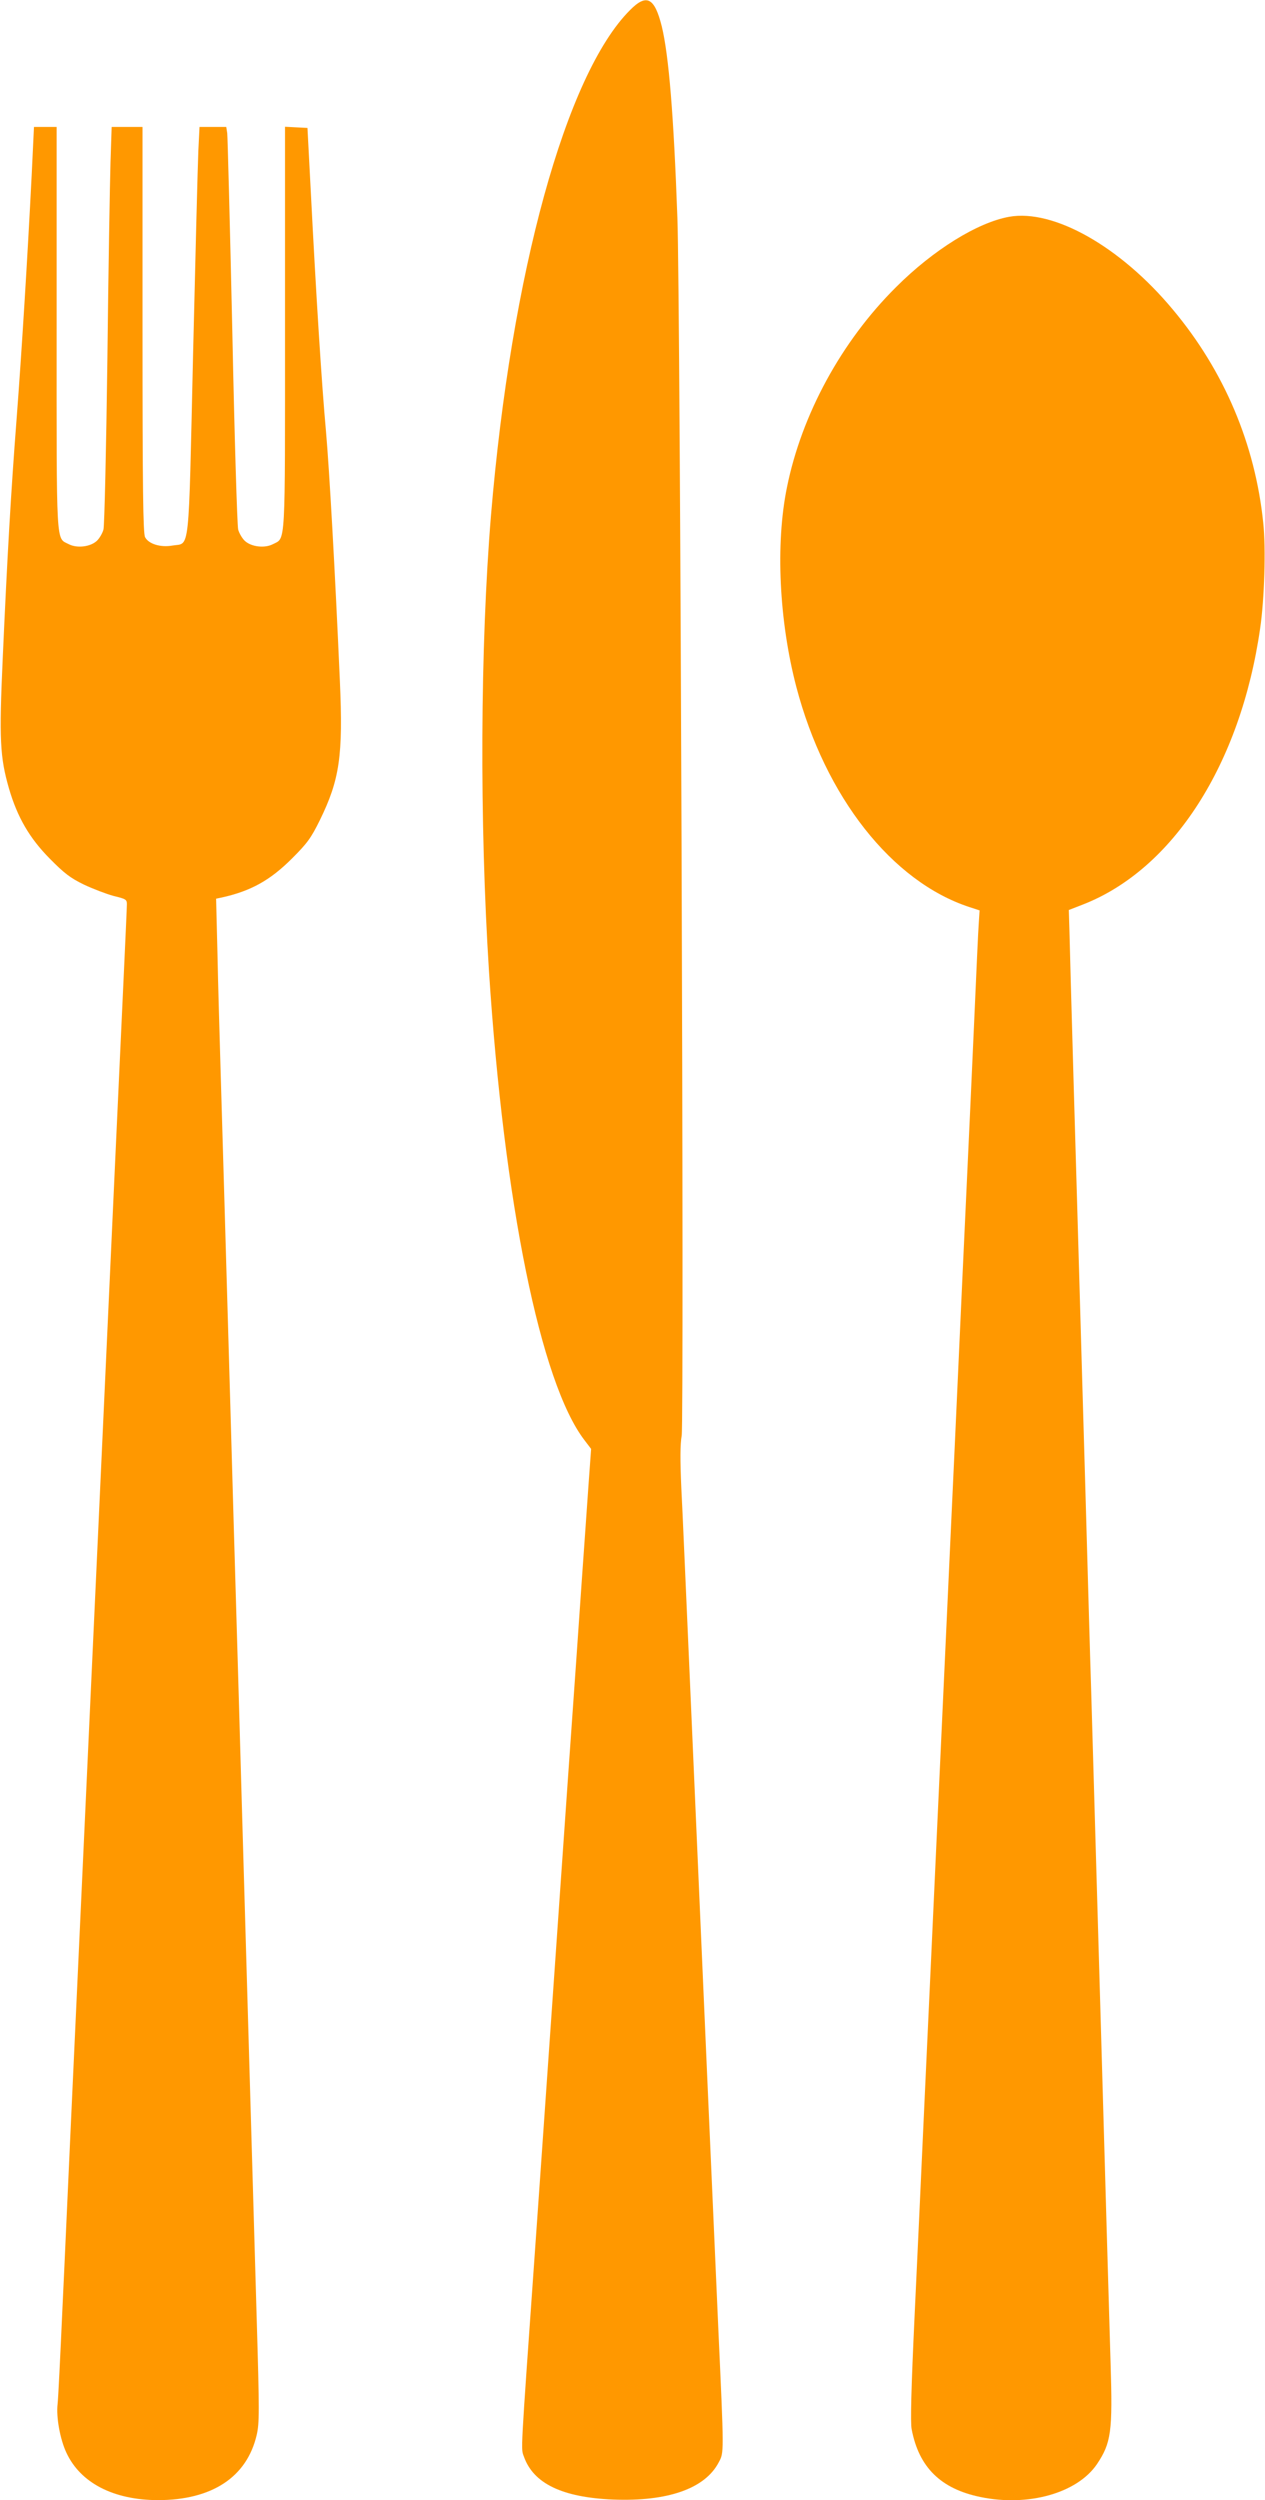
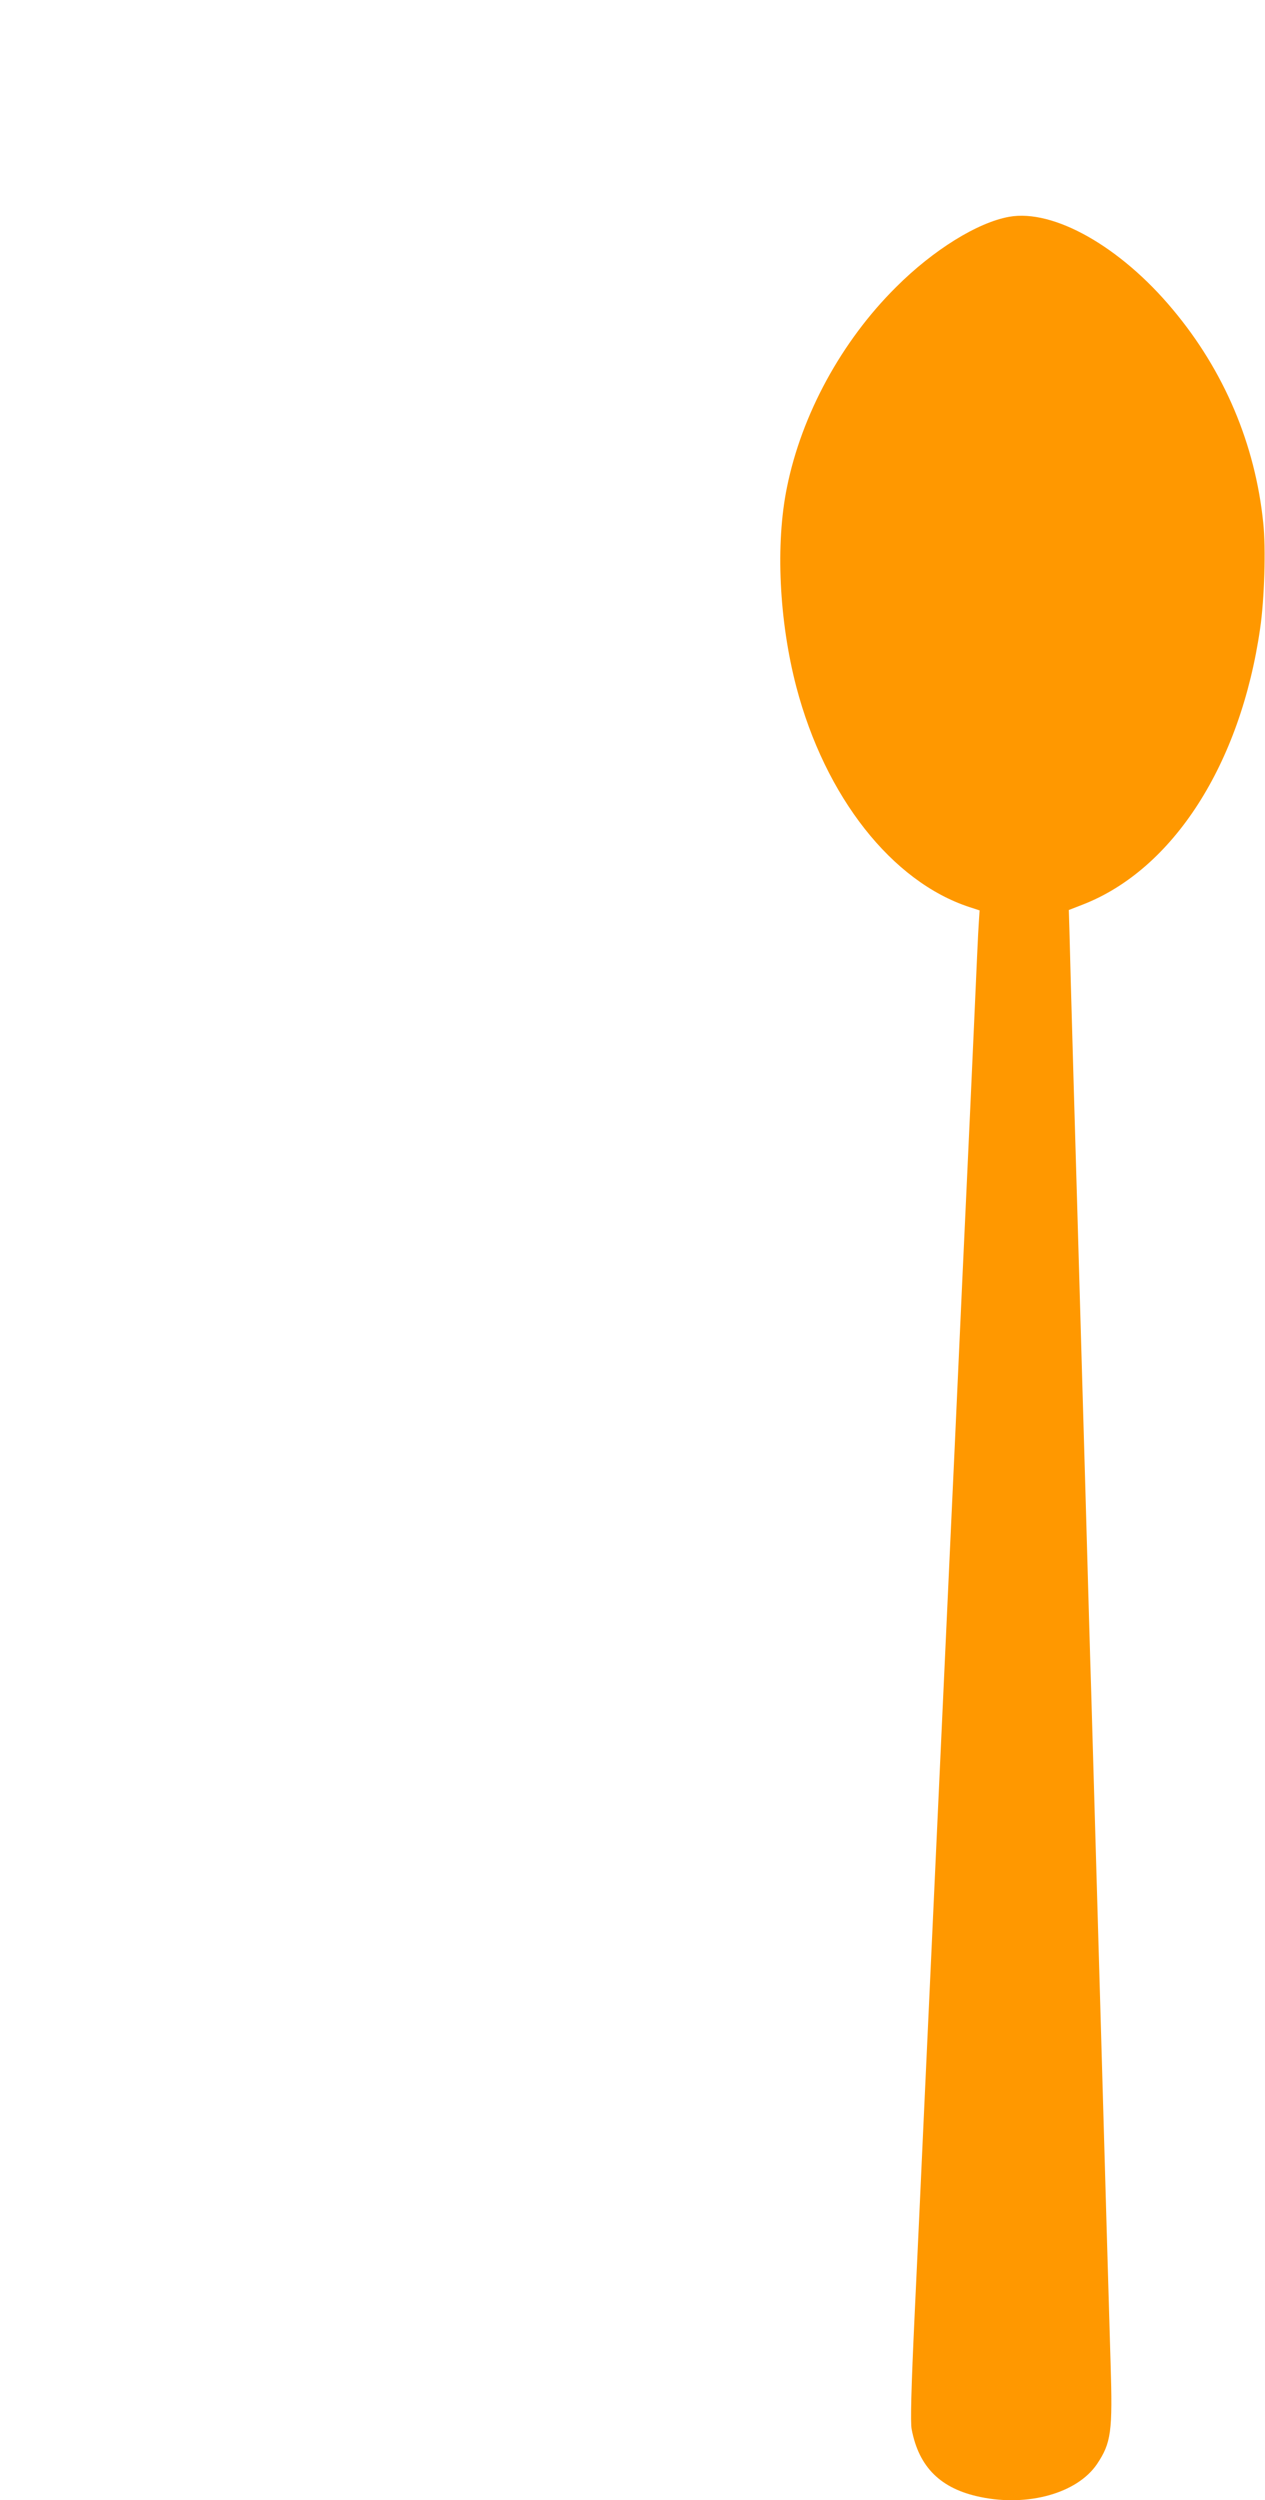
<svg xmlns="http://www.w3.org/2000/svg" version="1.0" width="648pt" height="1280pt" viewBox="0 0 648 1280" preserveAspectRatio="xMidYMid meet">
  <g transform="translate(0,1280) scale(0.1,-0.1)" fill="#ff9800" stroke="none">
-     <path d="M3227 12748 c-328 -328 -608 -1345 -712 -2588 -55 -669 -59 -1565 -10 -2335 77 -1182 264 -2103 488 -2397 l35 -46 -14 -194 c-7 -106 -23 -323 -34 -483 -11 -159 -42 -609 -70 -1000 -27 -390 -72 -1036 -100 -1435 -28 -399 -59 -849 -70 -1000 -75 -1062 -72 -1003 -56 -1048 49 -137 196 -208 456 -219 281 -11 472 56 542 191 27 50 27 41 -2 676 -32 727 -71 1603 -150 3420 -17 382 -34 785 -40 895 -6 139 -6 220 2 265 13 77 -7 5827 -22 6235 -19 528 -44 831 -80 980 -37 148 -78 169 -163 83z" />
-     <path d="M162 11898 c-21 -416 -51 -903 -77 -1243 -29 -376 -48 -708 -71 -1225 -19 -417 -14 -507 32 -667 43 -147 105 -254 209 -359 74 -75 105 -99 175 -133 47 -22 115 -48 152 -58 62 -15 68 -18 68 -42 0 -14 -7 -168 -15 -341 -8 -173 -26 -562 -40 -865 -14 -302 -34 -743 -45 -980 -11 -236 -31 -677 -45 -980 -14 -302 -34 -741 -45 -975 -11 -234 -33 -722 -50 -1085 -17 -363 -39 -851 -50 -1085 -11 -234 -28 -627 -40 -875 -11 -247 -22 -469 -25 -493 -8 -67 13 -181 45 -249 72 -155 241 -242 468 -243 278 0 457 118 507 334 14 61 14 117 0 594 -34 1174 -51 1763 -75 2592 -11 382 -24 850 -30 1040 -6 190 -19 658 -30 1040 -27 941 -39 1347 -50 1720 -5 173 -13 442 -16 597 l-7 282 29 6 c149 33 248 88 360 200 78 78 97 104 142 195 102 208 120 331 103 714 -25 570 -54 1082 -71 1276 -22 240 -51 701 -78 1230 l-17 325 -58 3 -57 3 0 -1031 c0 -1136 4 -1072 -62 -1106 -42 -22 -111 -14 -144 17 -13 12 -29 39 -34 58 -5 20 -19 477 -30 1016 -12 539 -24 995 -26 1013 l-5 32 -68 0 -69 0 -6 -122 c-3 -68 -15 -537 -27 -1043 -24 -1043 -15 -963 -105 -978 -62 -11 -123 8 -141 43 -10 20 -13 247 -13 1063 l0 1037 -79 0 -79 0 -6 -182 c-3 -101 -11 -556 -16 -1013 -6 -456 -15 -846 -20 -866 -5 -19 -21 -46 -34 -58 -33 -31 -102 -39 -144 -17 -66 34 -62 -30 -62 1106 l0 1030 -58 0 -58 0 -12 -252z" />
    <path d="M5169 11690 c-161 -29 -388 -169 -579 -360 -280 -278 -484 -653 -559 -1026 -59 -289 -40 -683 48 -1020 148 -564 490 -998 887 -1128 l52 -17 -4 -62 c-3 -34 -13 -264 -24 -512 -11 -247 -29 -641 -40 -875 -11 -234 -29 -625 -40 -870 -11 -245 -29 -636 -40 -870 -11 -234 -33 -722 -50 -1085 -17 -363 -39 -851 -50 -1085 -11 -234 -29 -623 -40 -865 -11 -242 -31 -679 -45 -972 -17 -364 -22 -547 -15 -580 37 -195 149 -305 352 -347 246 -51 496 20 597 168 73 109 81 166 70 516 -11 364 -24 829 -49 1700 -19 657 -27 942 -50 1730 -6 184 -19 652 -30 1040 -11 388 -25 856 -30 1040 -5 184 -19 650 -30 1035 -11 385 -21 744 -22 798 l-3 98 72 28 c462 180 808 718 908 1413 22 148 30 413 16 541 -41 402 -200 778 -463 1092 -268 322 -611 516 -839 475z" />
  </g>
</svg>